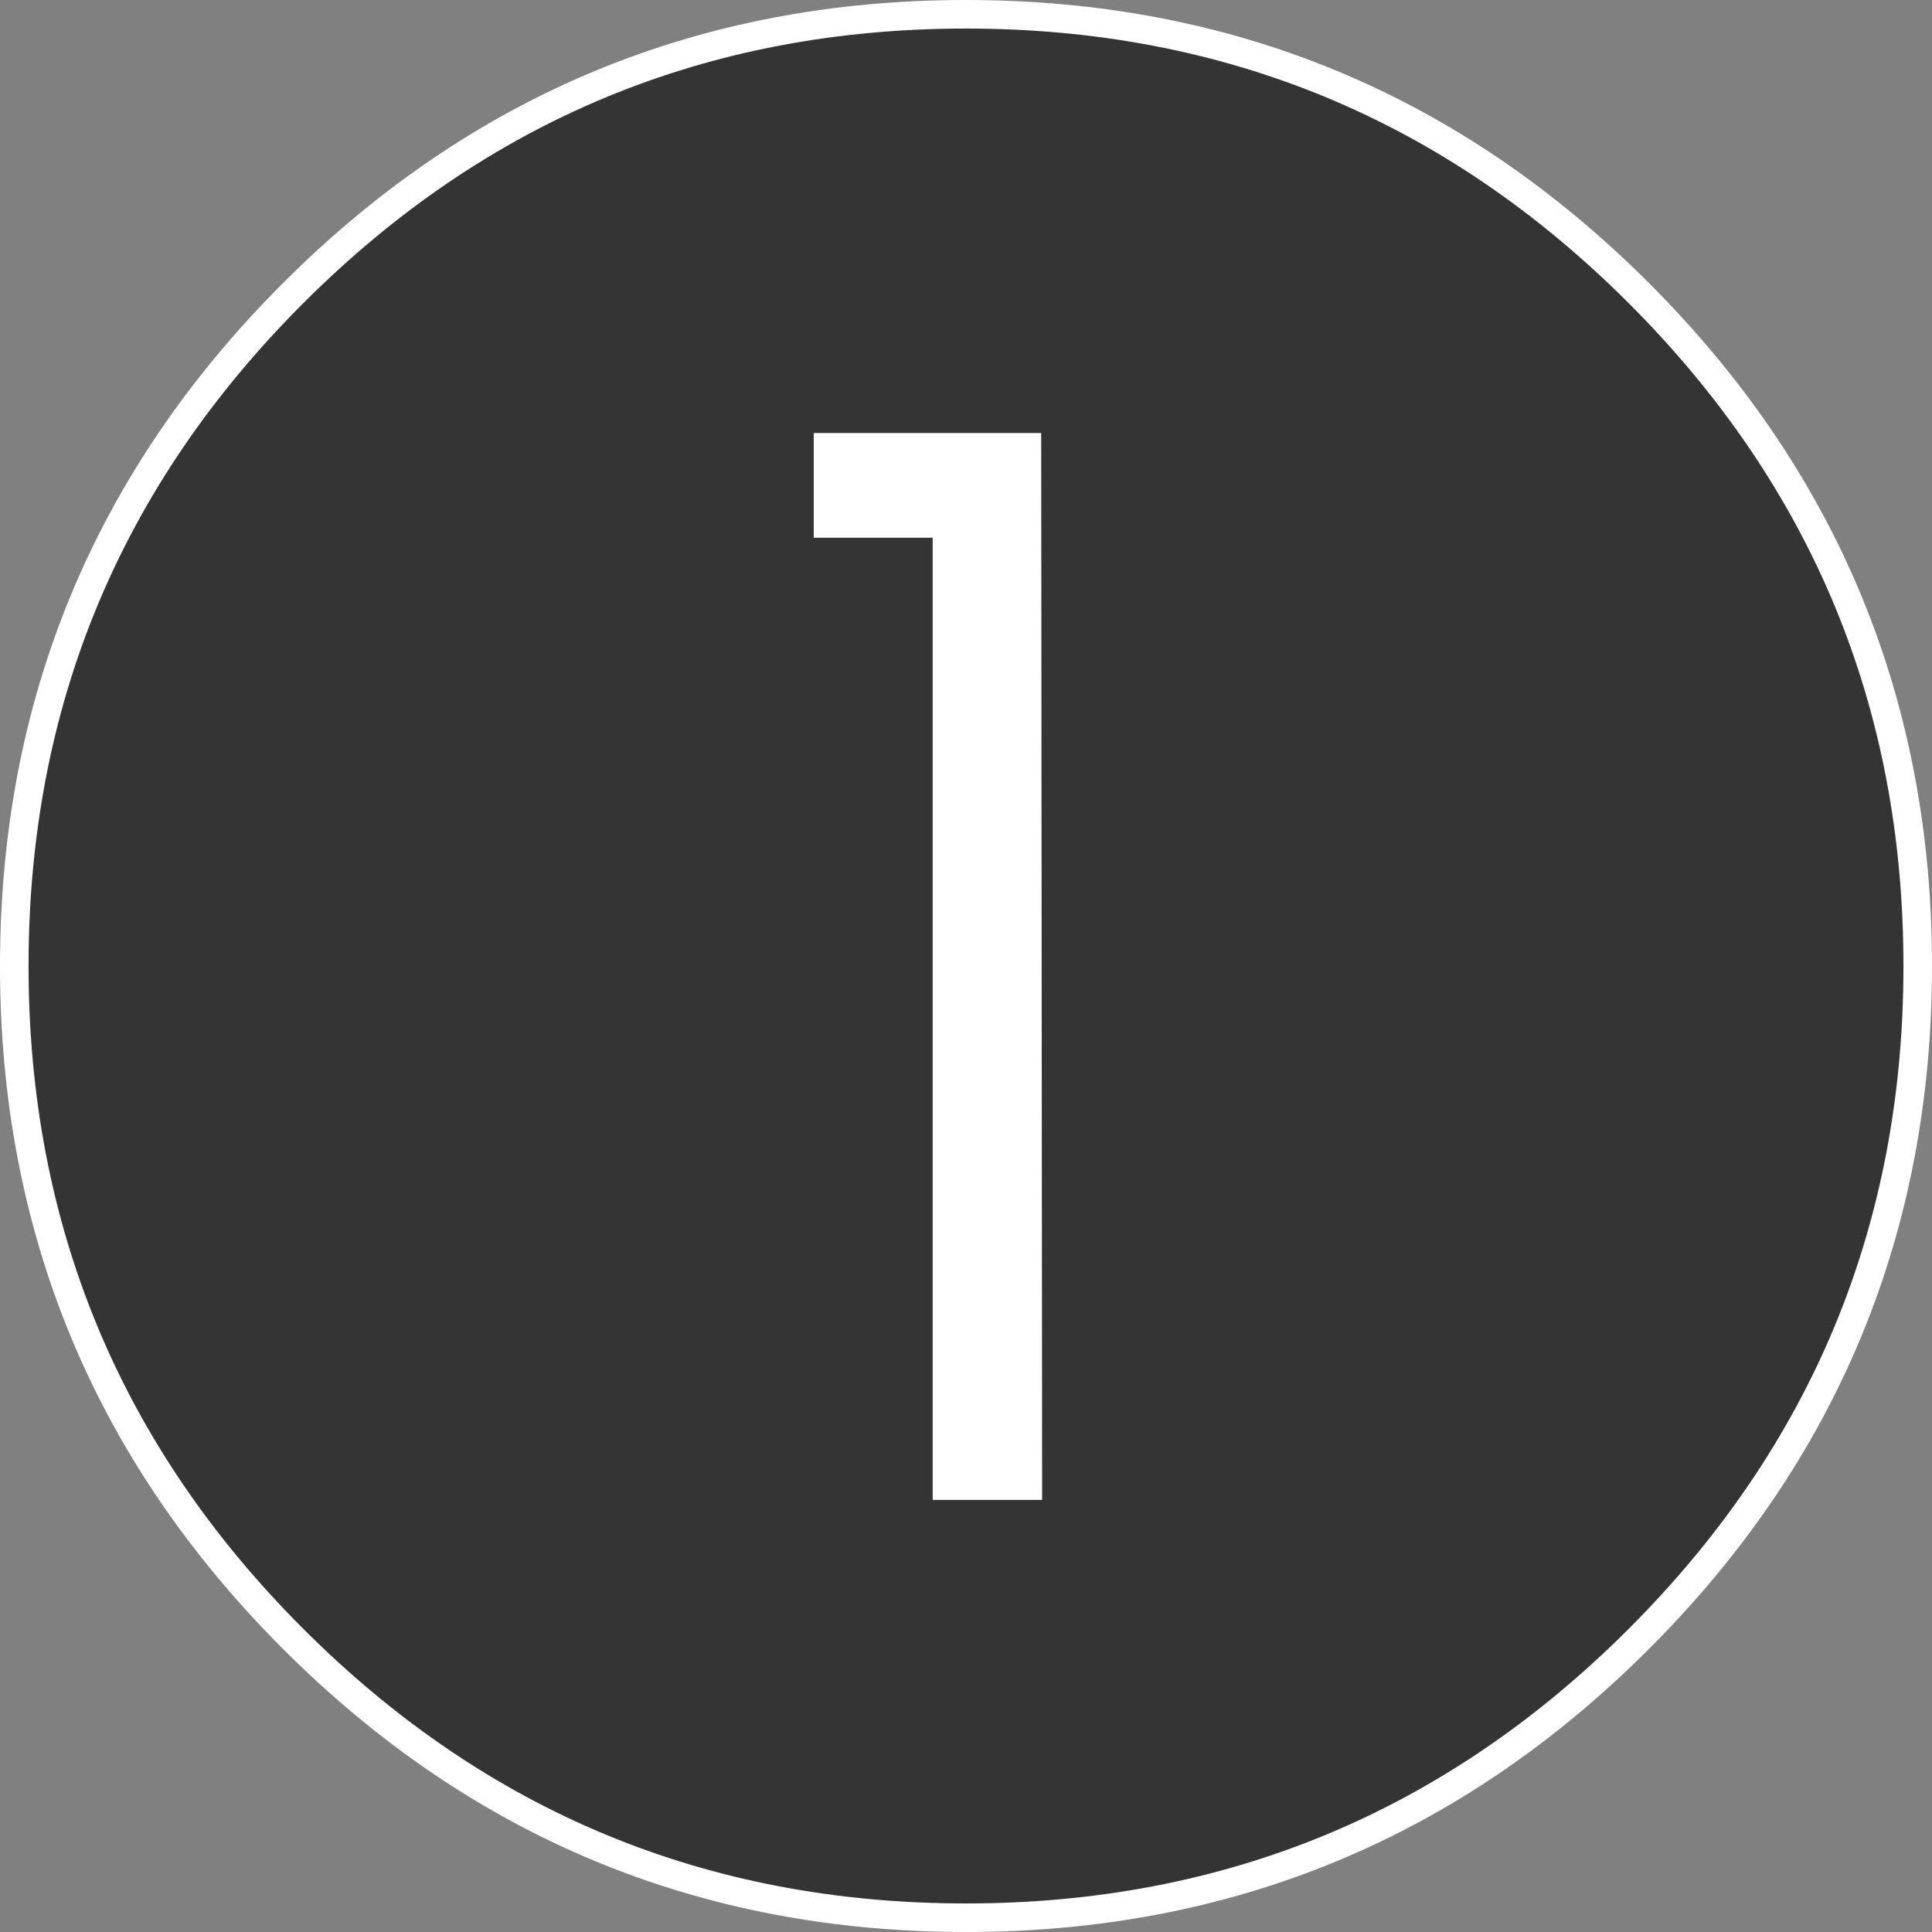
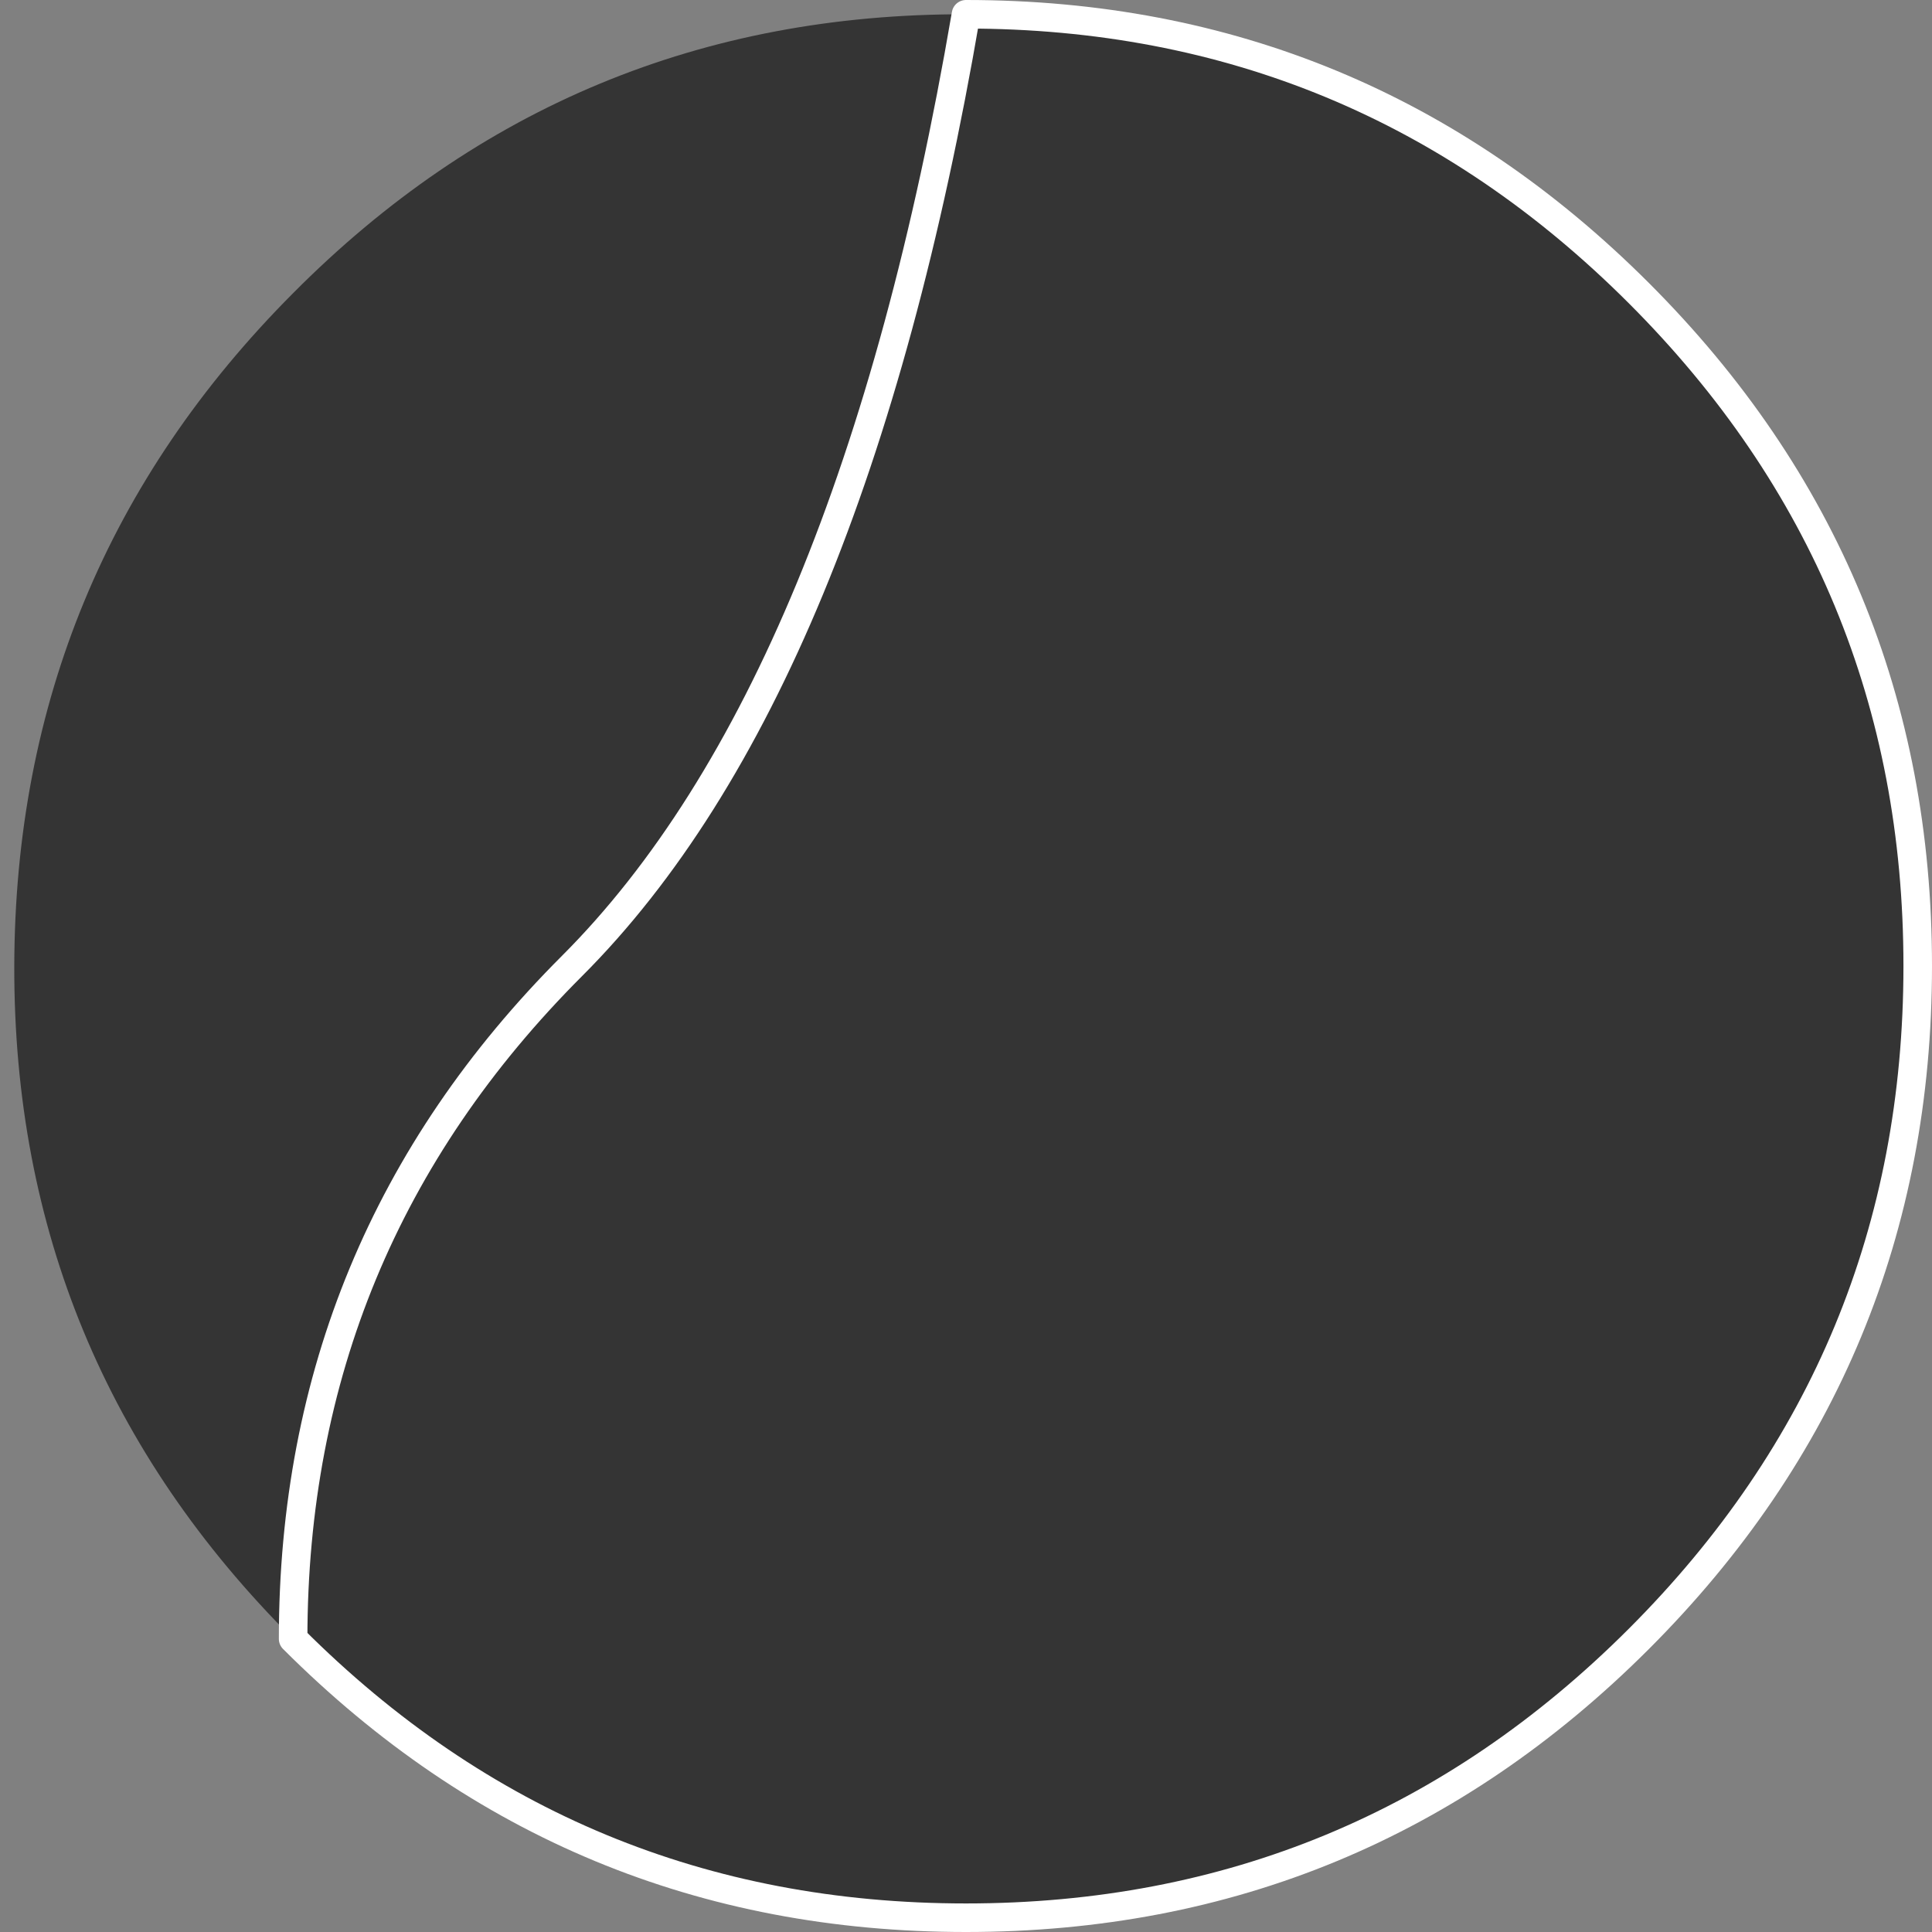
<svg xmlns="http://www.w3.org/2000/svg" id="Calque_1" data-name="Calque 1" viewBox="0 0 203 203">
  <rect x="0" y="0" width="203" height="203" fill="#808080" stroke="none" />
  <defs>
    <style>.cls-1{fill:#343434;}.cls-2{fill:none;stroke:#fff;stroke-linecap:round;stroke-linejoin:round;stroke-width:3px;}.cls-3{fill:#fff;}</style>
  </defs>
  <title>chiffre-1</title>
  <g id="Layer3_0_FILL" data-name="Layer3 0 FILL">
    <path class="cls-1" d="M220.7,220.7Q250,191.5,250,150T220.7,79.3Q191.5,50.1,150,50T79.3,79.3Q50.1,108.6,50,150t29.3,70.7Q108.6,250,150,250T220.7,220.7Z" transform="translate(-48.5 -48.5)" />
  </g>
-   <path id="Layer3_0_1_STROKES" data-name="Layer3 0 1 STROKES" class="cls-2" d="M250,150q0,41.4-29.3,70.7T150,250q-41.4,0-70.7-29.3T50,150q0-41.4,29.3-70.7T150,50q41.4,0,70.7,29.3T250,150Z" transform="translate(-48.5 -48.5)" />
+   <path id="Layer3_0_1_STROKES" data-name="Layer3 0 1 STROKES" class="cls-2" d="M250,150q0,41.4-29.3,70.7T150,250q-41.4,0-70.7-29.3q0-41.4,29.3-70.7T150,50q41.4,0,70.7,29.3T250,150Z" transform="translate(-48.5 -48.5)" />
  <g id="Layer2_0_FILL" data-name="Layer2 0 FILL">
-     <path class="cls-3" d="M157.9,94H134v11h12.5V206.1H158Z" transform="translate(-48.5 -48.5)" />
-   </g>
+     </g>
</svg>